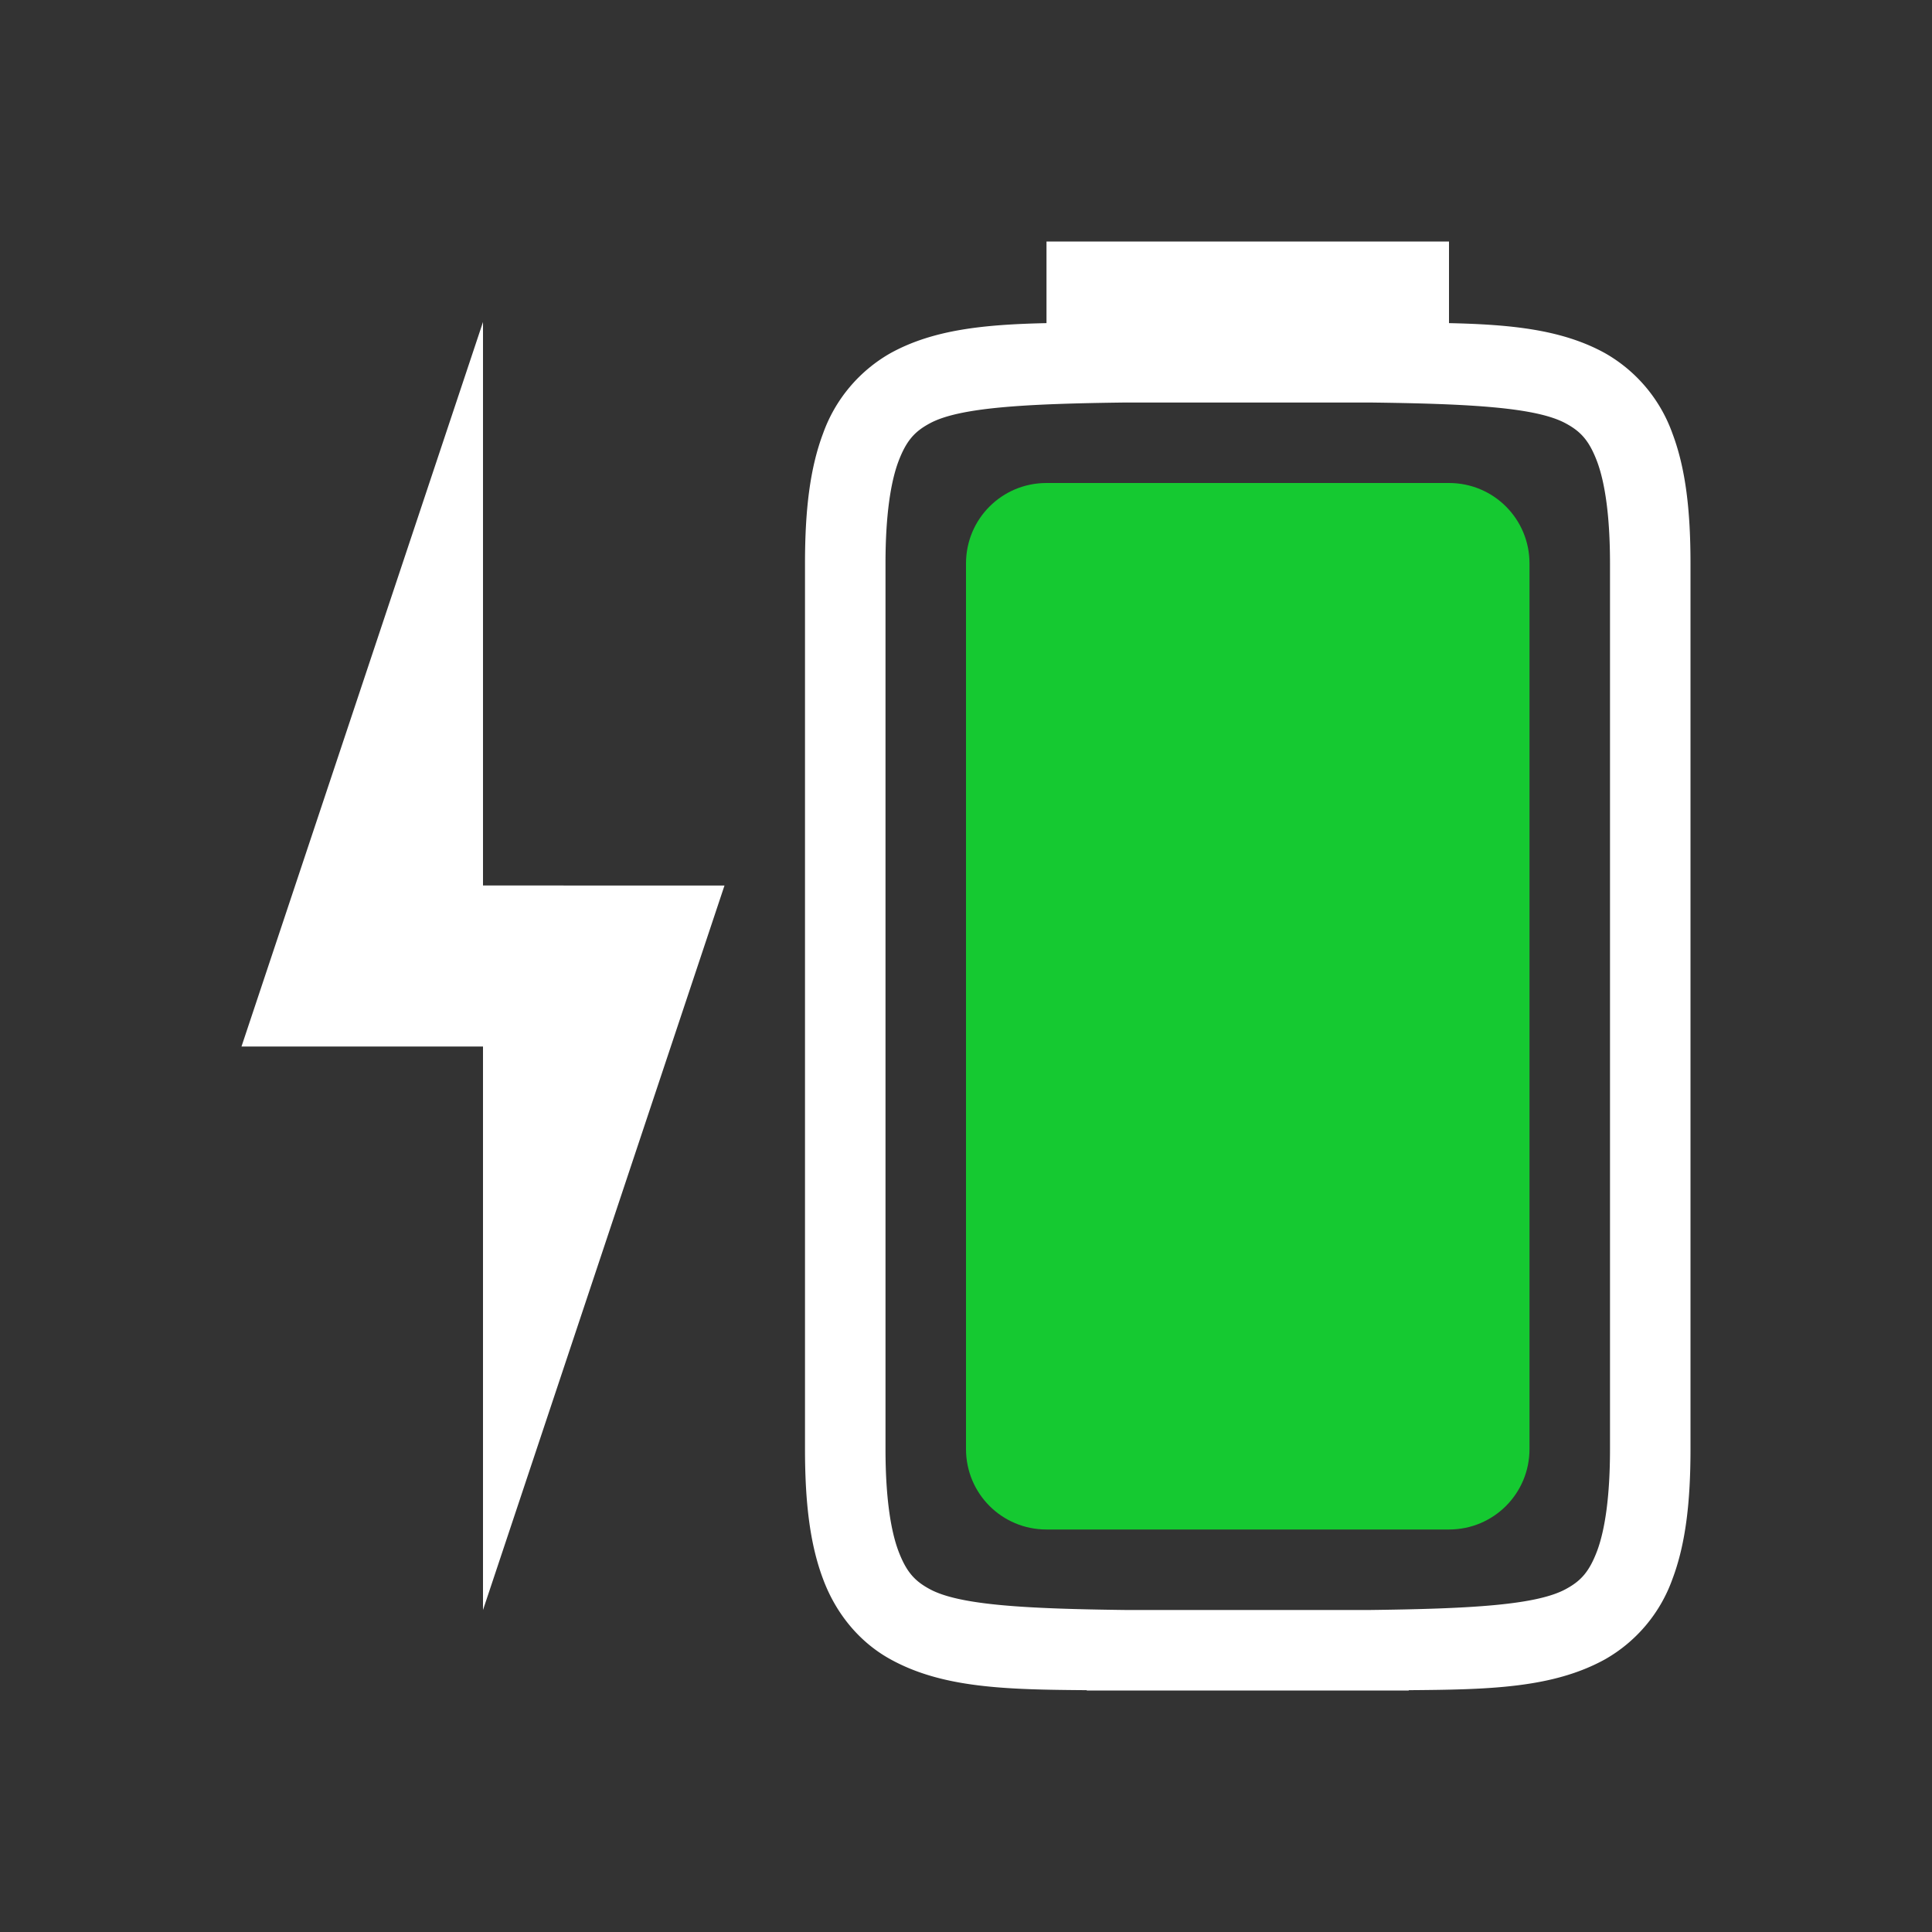
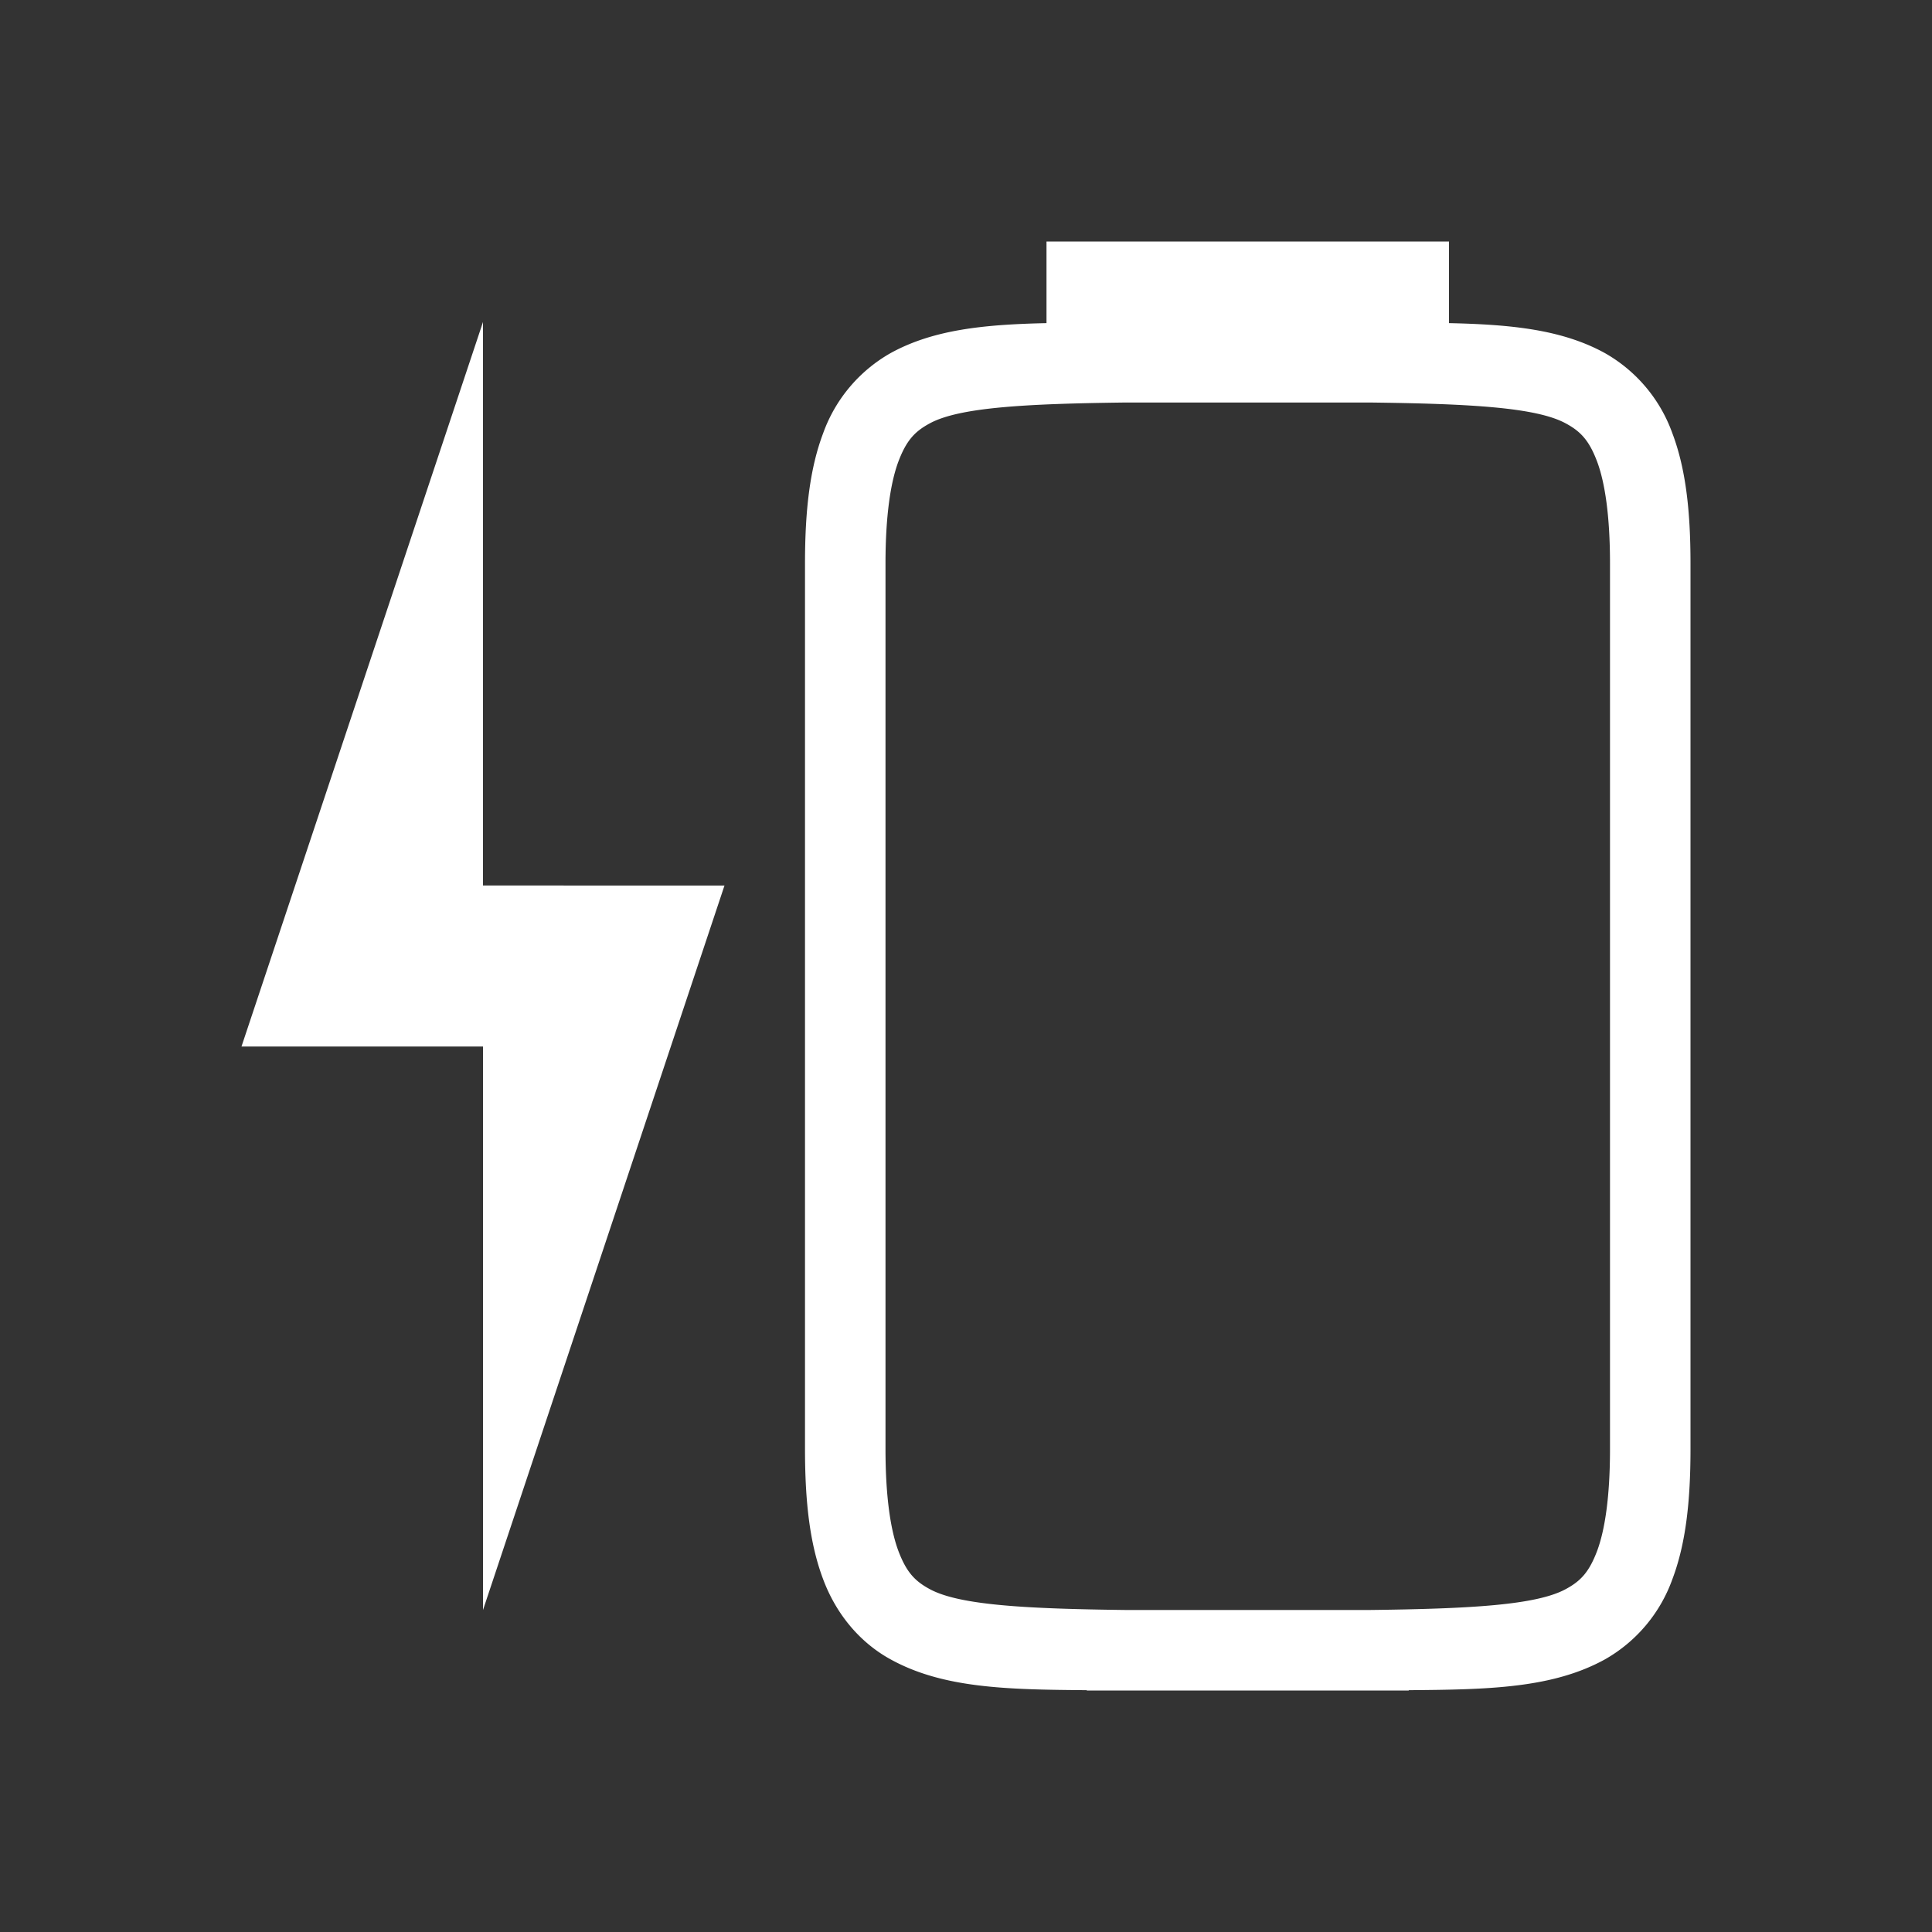
<svg xmlns="http://www.w3.org/2000/svg" viewBox="0 0 24 24">
  <rect x="0" y="0" width="24" height="24" fill="#333333" stroke="none" />
  <path d="M13 3v1.014c-.767.017-1.403.078-1.938.373a1.87 1.87 0 0 0-.837.996C10.06 5.82 10 6.342 10 7v11c0 .658.06 1.18.225 1.617.164.44.462.79.838.996.647.357 1.433.376 2.437.383V21h4v-.004c1.004-.007 1.79-.026 2.438-.383a1.87 1.87 0 0 0 .837-.996C20.94 19.18 21 18.658 21 18V7c0-.658-.06-1.18-.225-1.617a1.87 1.87 0 0 0-.837-.996c-.535-.295-1.171-.356-1.938-.373V3zM6 4l-3 9h3v7l3-9H6zm7.998 1h3.004c1.258.015 2.088.06 2.453.262.184.1.287.213.385.472.097.26.16.674.16 1.266v11c0 .592-.063 1.006-.16 1.266-.098.259-.201.372-.385.472-.365.202-1.195.247-2.453.262h-3.004c-1.258-.015-2.088-.06-2.453-.262-.184-.1-.287-.213-.385-.472-.097-.26-.16-.674-.16-1.266V7c0-.592.063-1.006.16-1.266.098-.259.201-.372.385-.472.365-.202 1.195-.247 2.453-.262z" fill="#fff" />
-   <path d="M13 6h5c.554 0 1 .446 1 1v11c0 .554-.446 1-1 1h-5c-.554 0-1-.446-1-1V7c0-.554.446-1 1-1z" fill="#15c931" />
</svg>